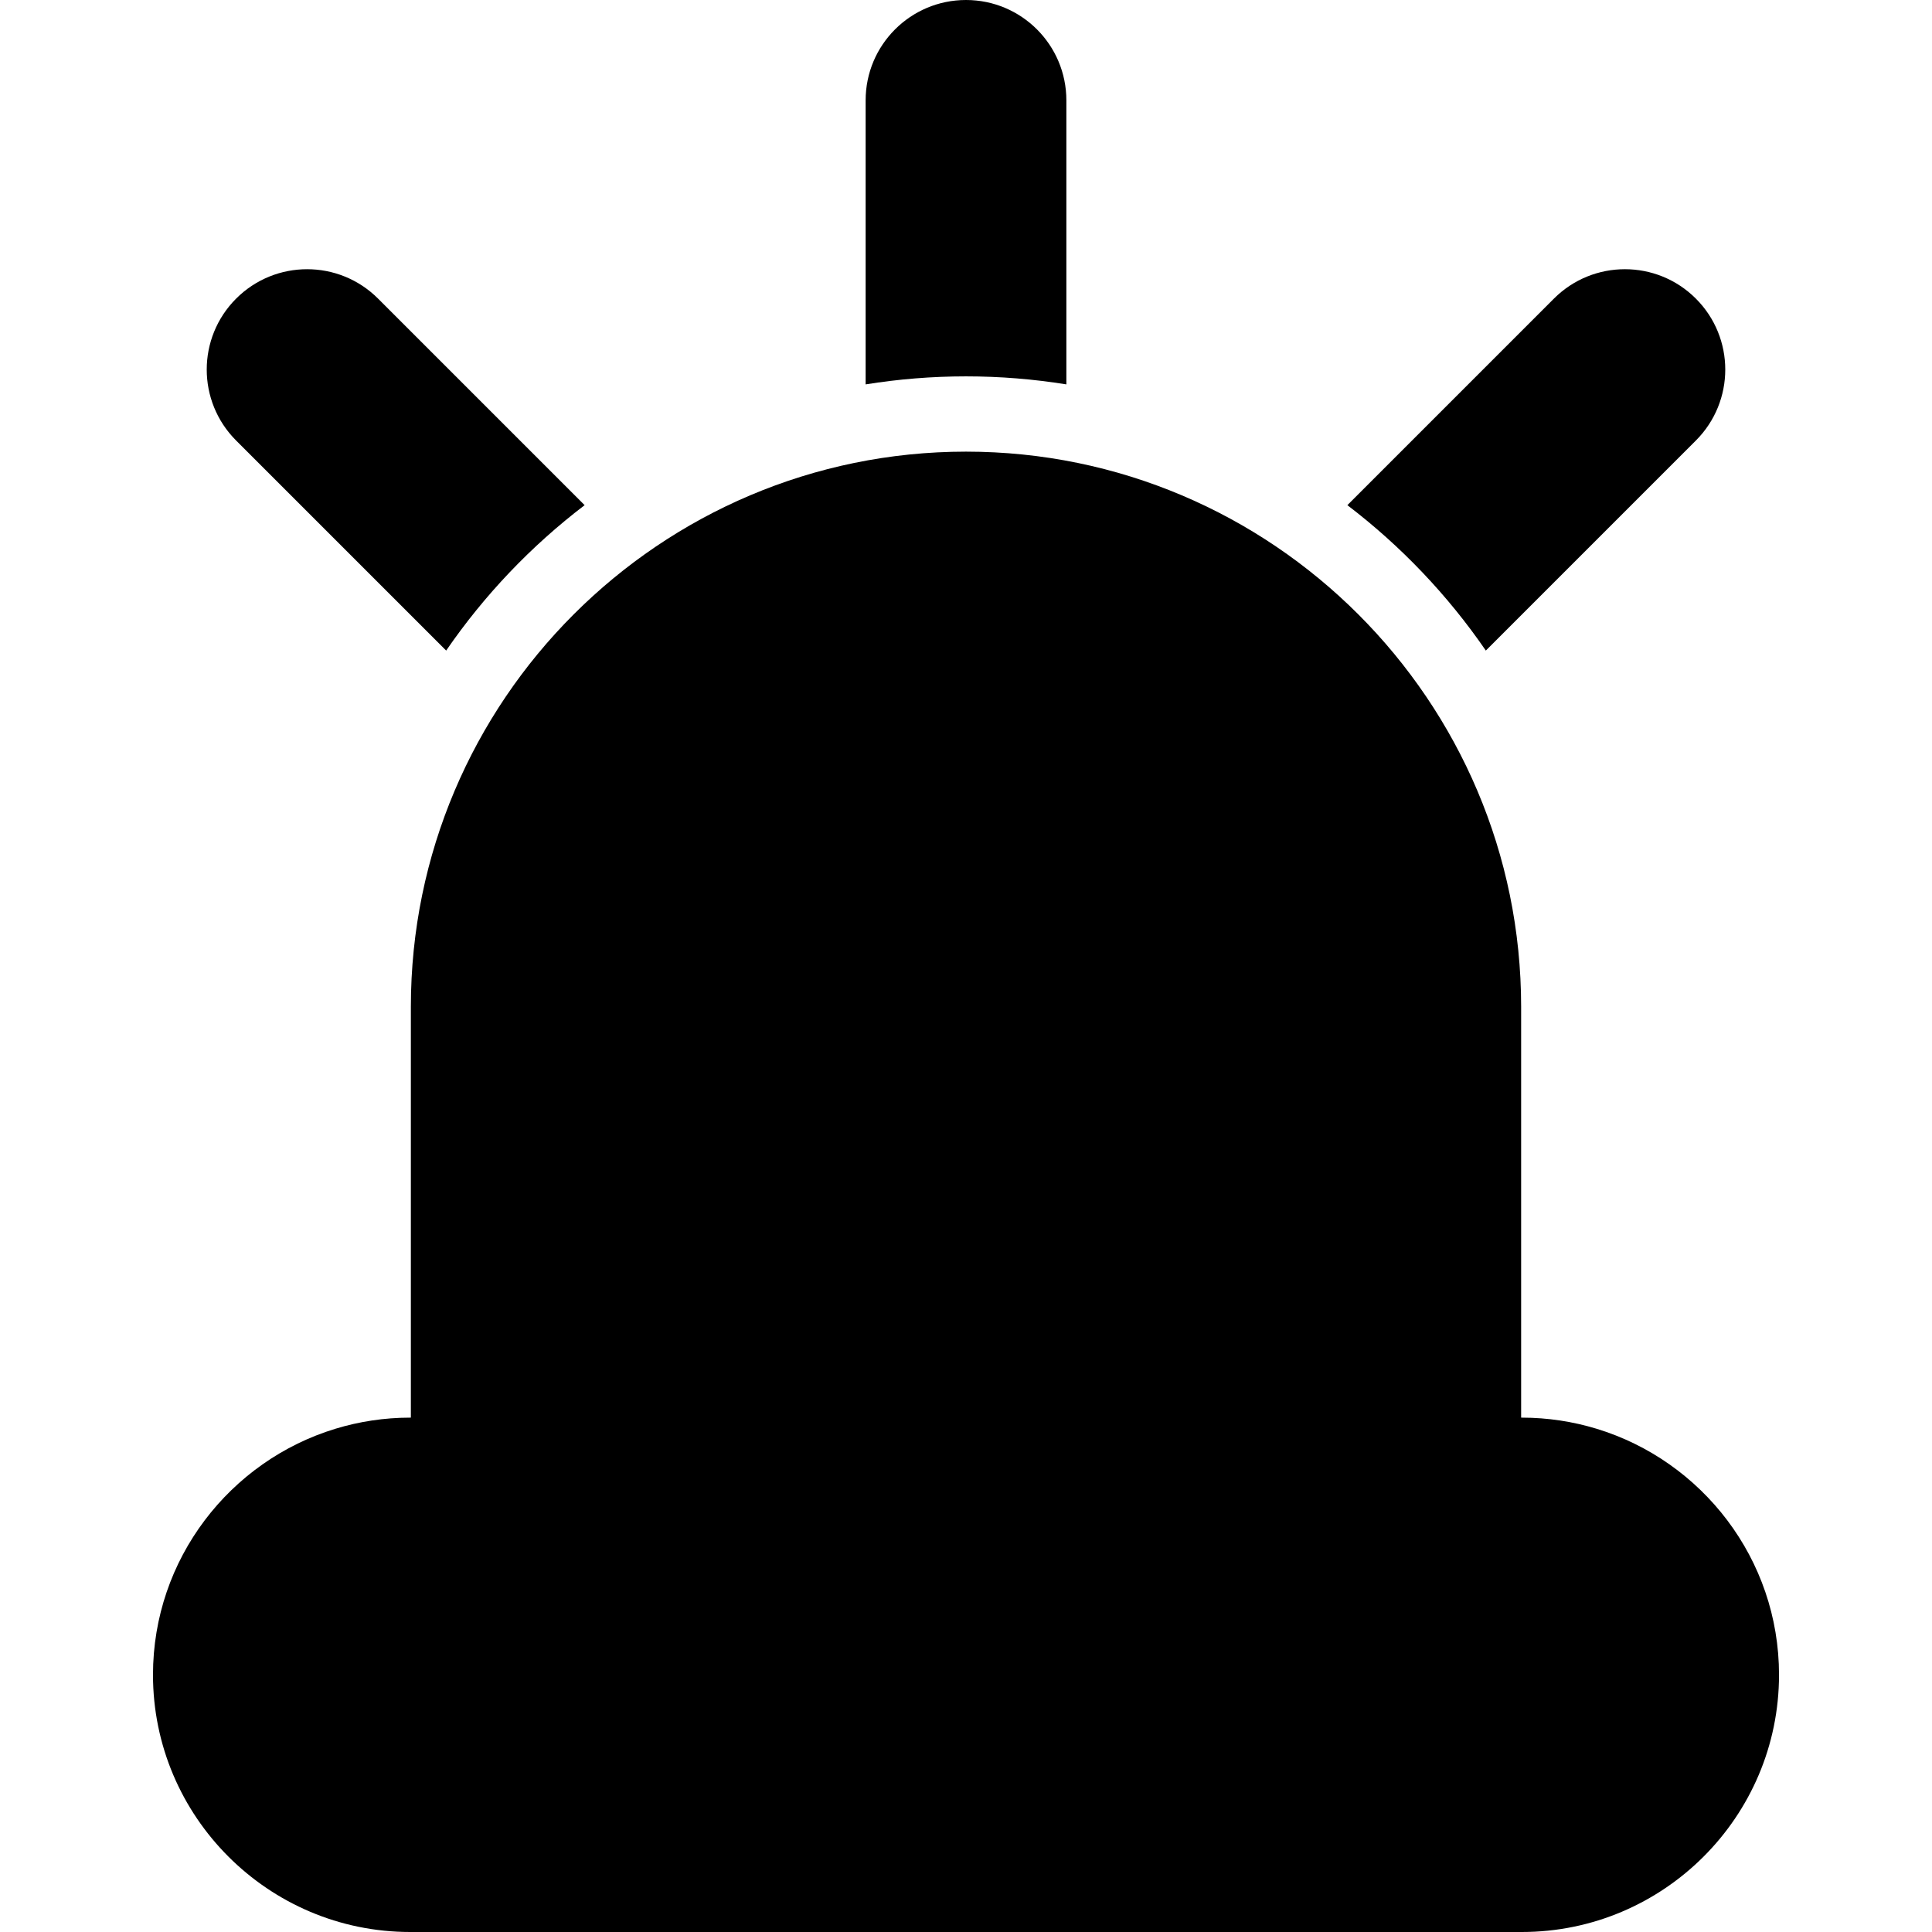
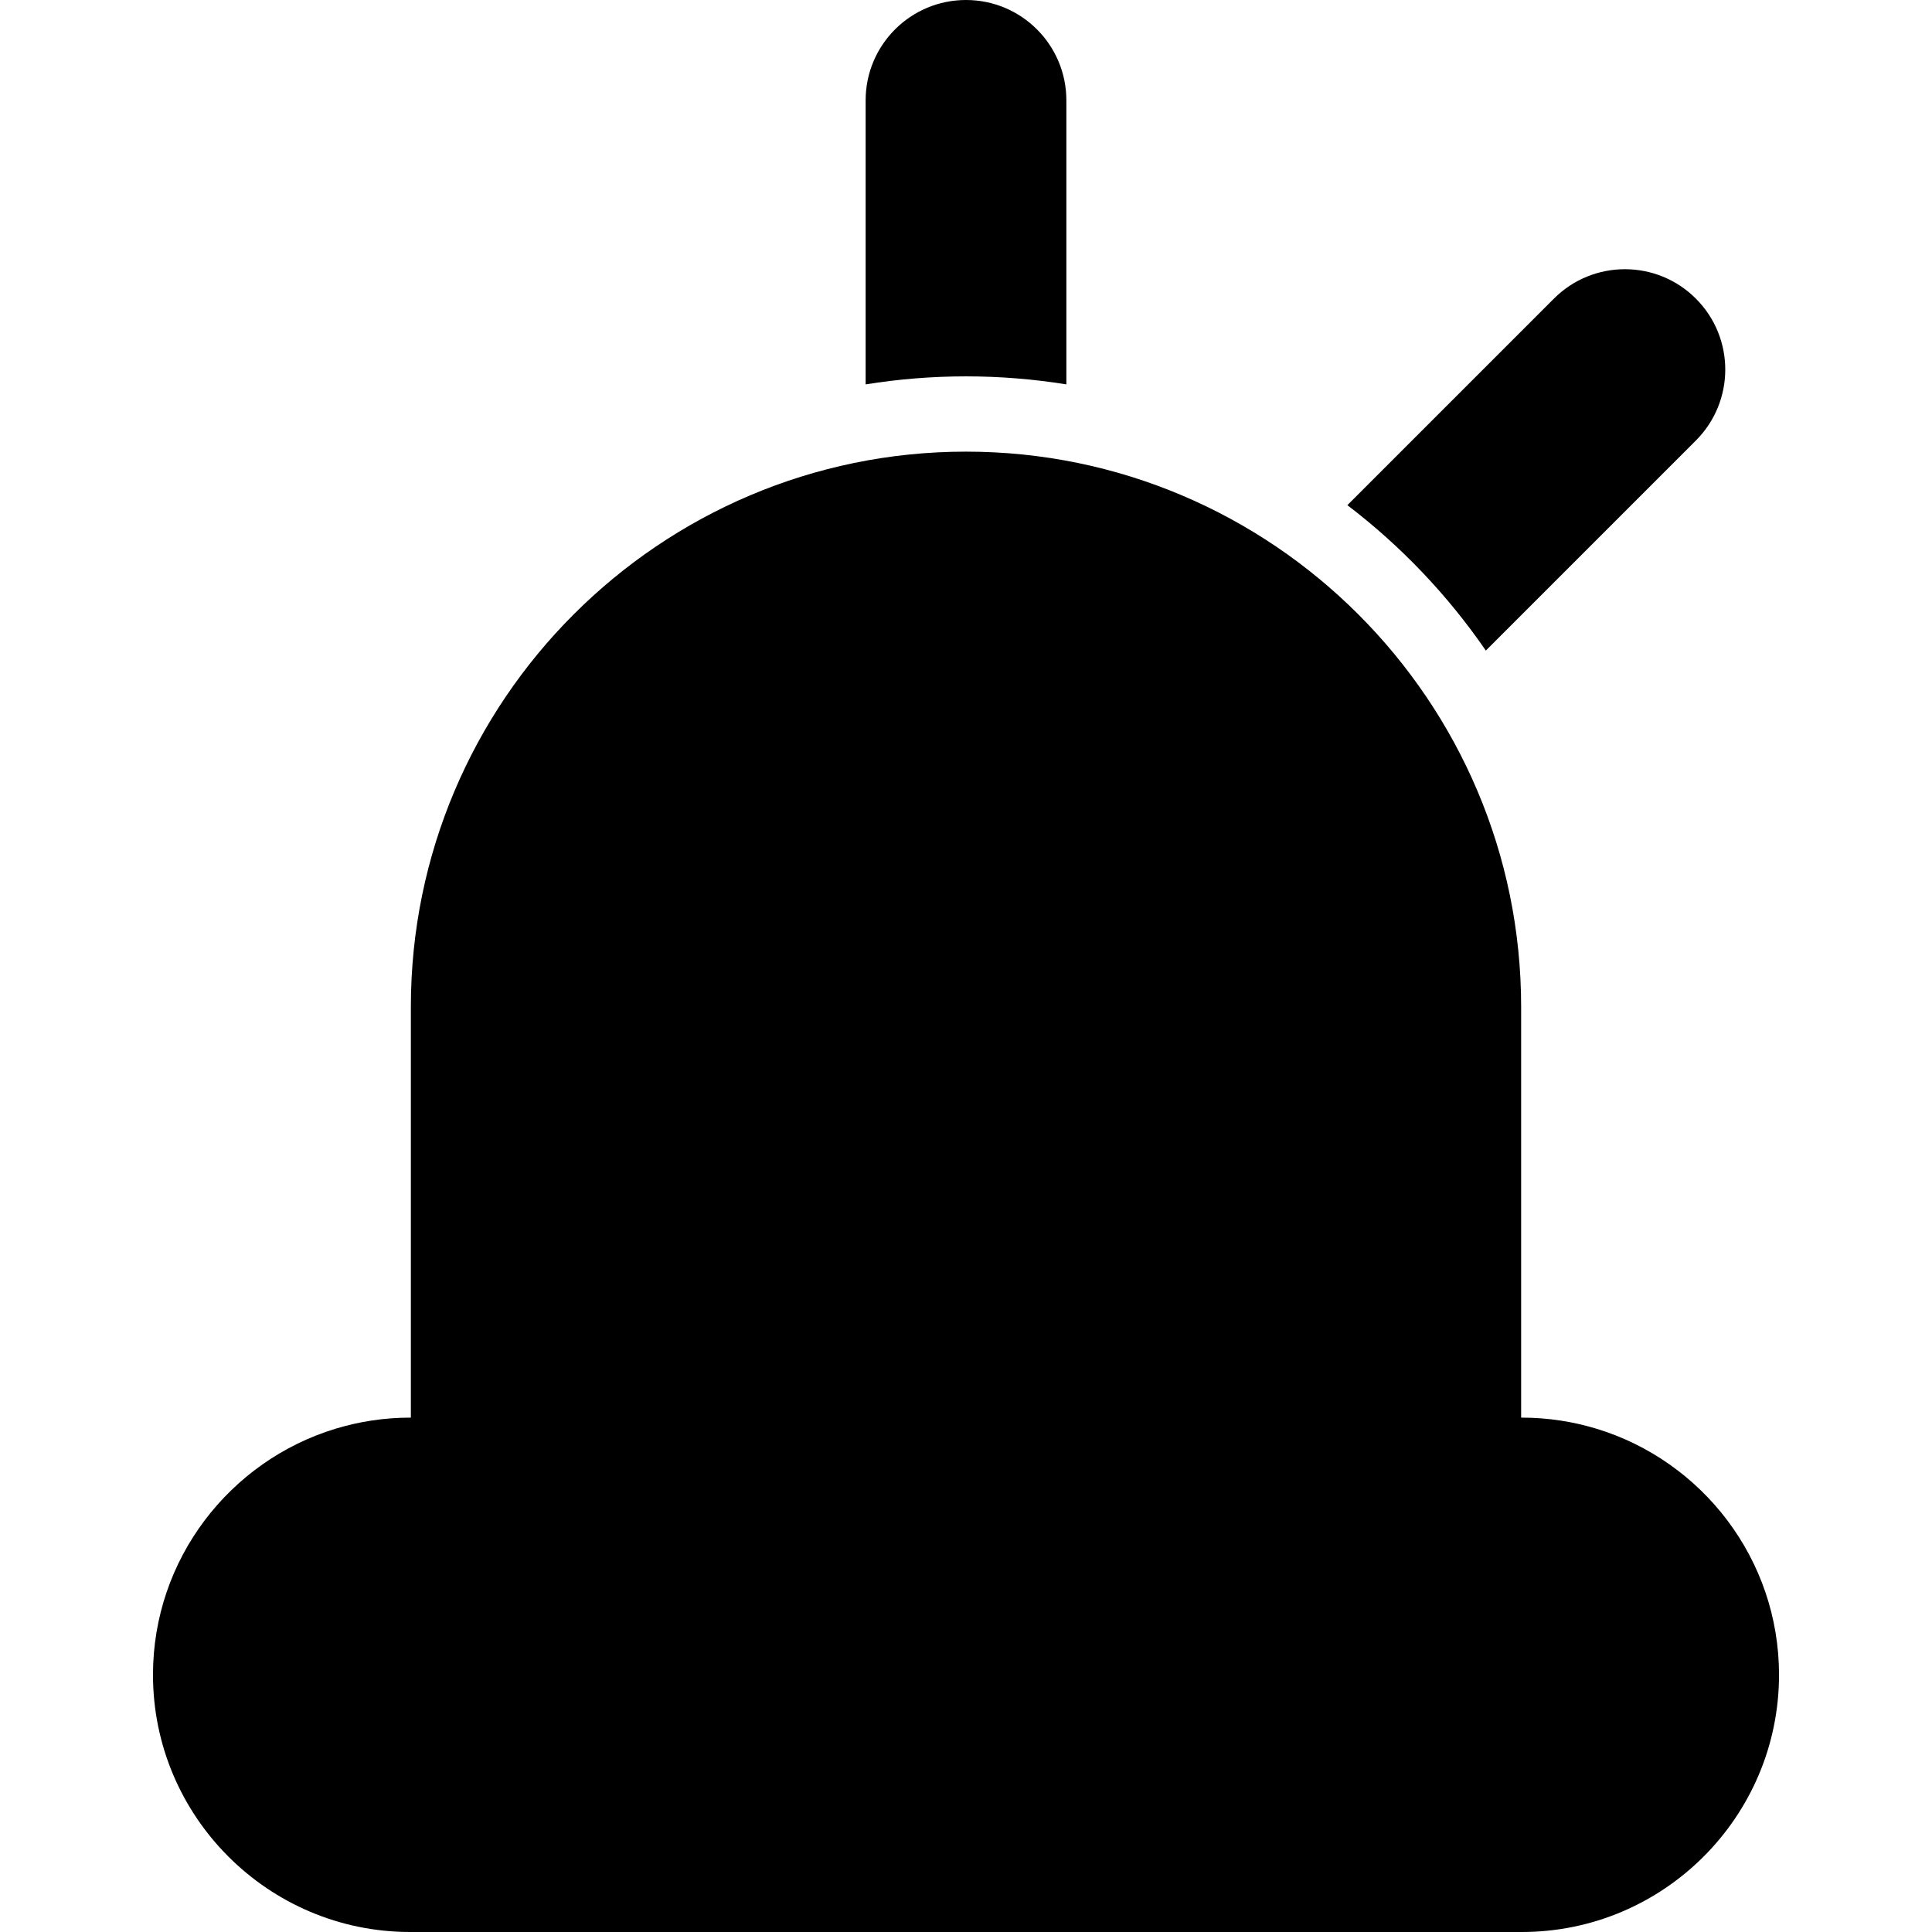
<svg xmlns="http://www.w3.org/2000/svg" fill="#000000" height="800px" width="800px" version="1.1" viewBox="0 0 308 308" enable-background="new 0 0 308 308">
  <g>
    <path d="m170,61.279v-45.279c0-8.837-7.163-16-16-16-8.837,0-16,7.163-16,16v45.279c5.212-0.838 10.555-1.279 16-1.279 5.444,0 10.787,0.441 16,1.279z" />
    <path d="m236.872,103.713l33.483-33.483c6.249-6.248 6.249-16.379 0-22.627-6.246-6.247-16.377-6.249-22.627,0l-32.93,32.93c8.529,6.5 15.991,14.331 22.074,23.18z" />
-     <path d="m71.128,103.713c6.083-8.85 13.545-16.68 22.074-23.18l-32.93-32.929c-6.248-6.248-16.379-6.248-22.627,0-6.249,6.248-6.249,16.379 0,22.627l33.483,33.482z" />
    <path d="m254.5,227.764c-3.765-1.143-7.755-1.764-11.889-1.764h-0.111v-65.5c0-48.799-39.701-88.5-88.5-88.5-48.799,0-88.5,39.701-88.5,88.5v65.5h-0.11c-4.134,0-8.124,0.621-11.89,1.764-16.827,5.109-29.111,20.762-29.111,39.236 0,22.607 18.393,41 41,41h177.222c22.607,0 41-18.393 41-41 0-18.474-12.284-34.127-29.111-39.236z" />
  </g>
</svg>